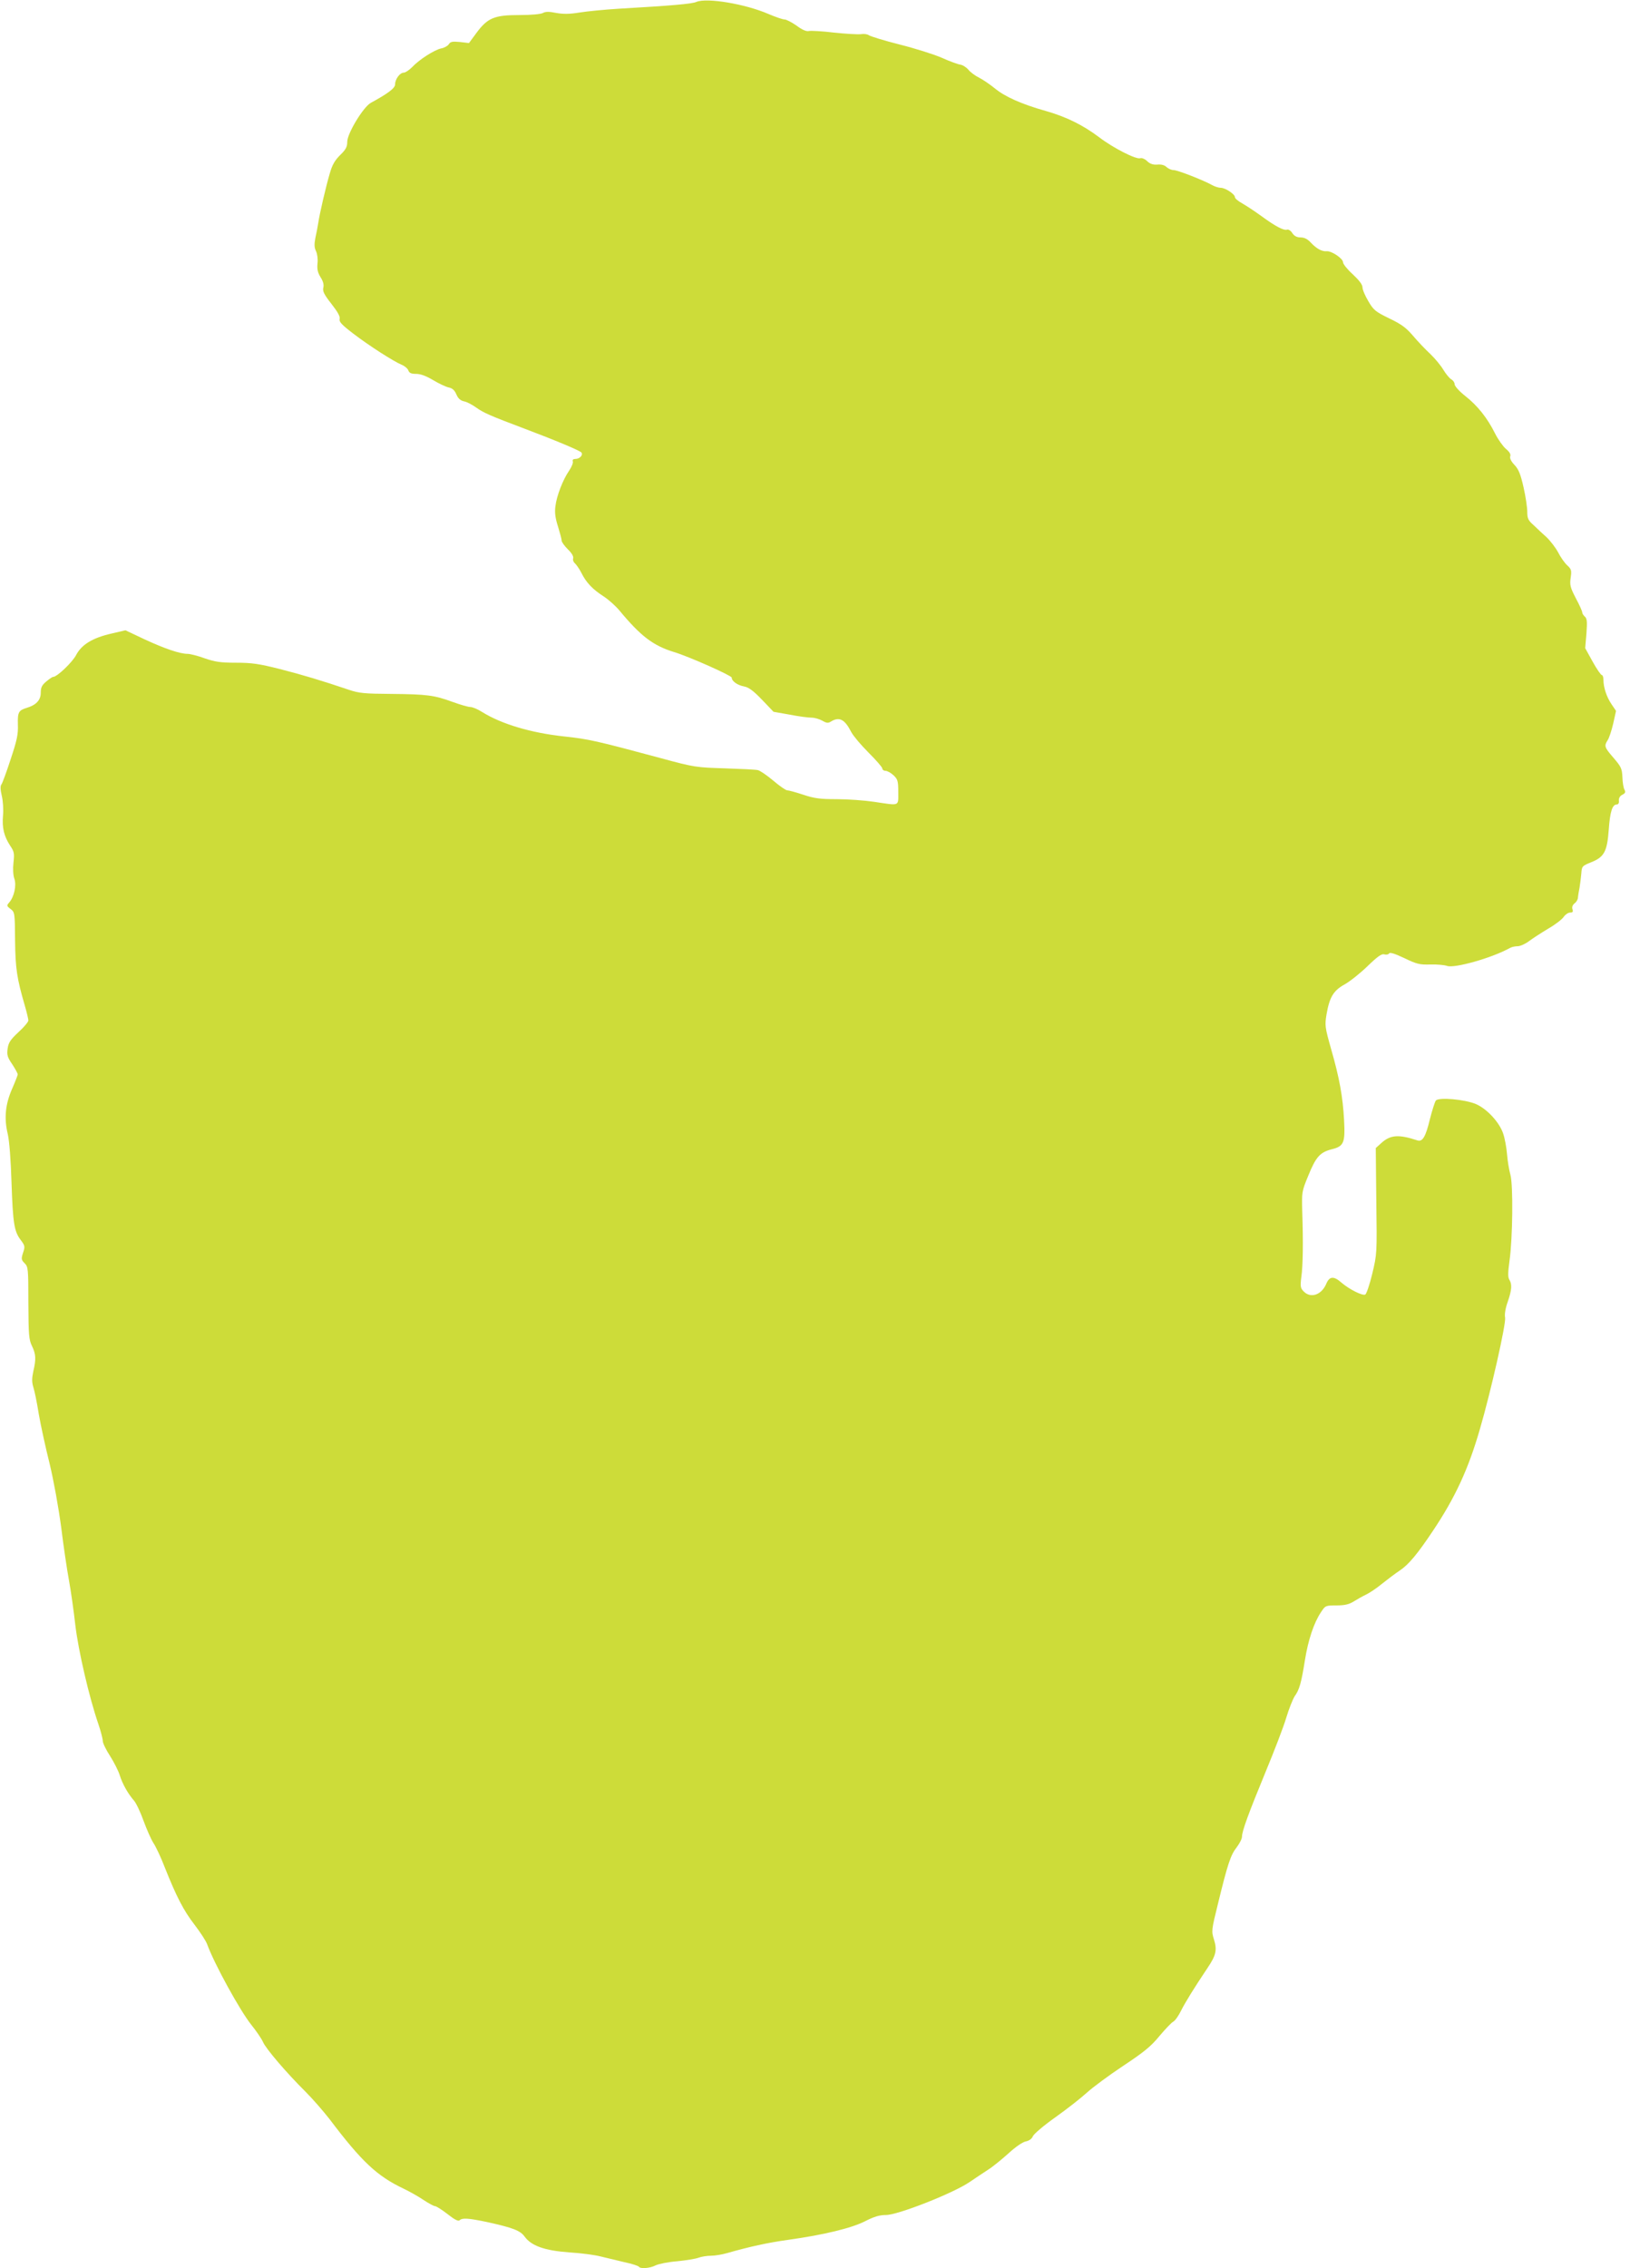
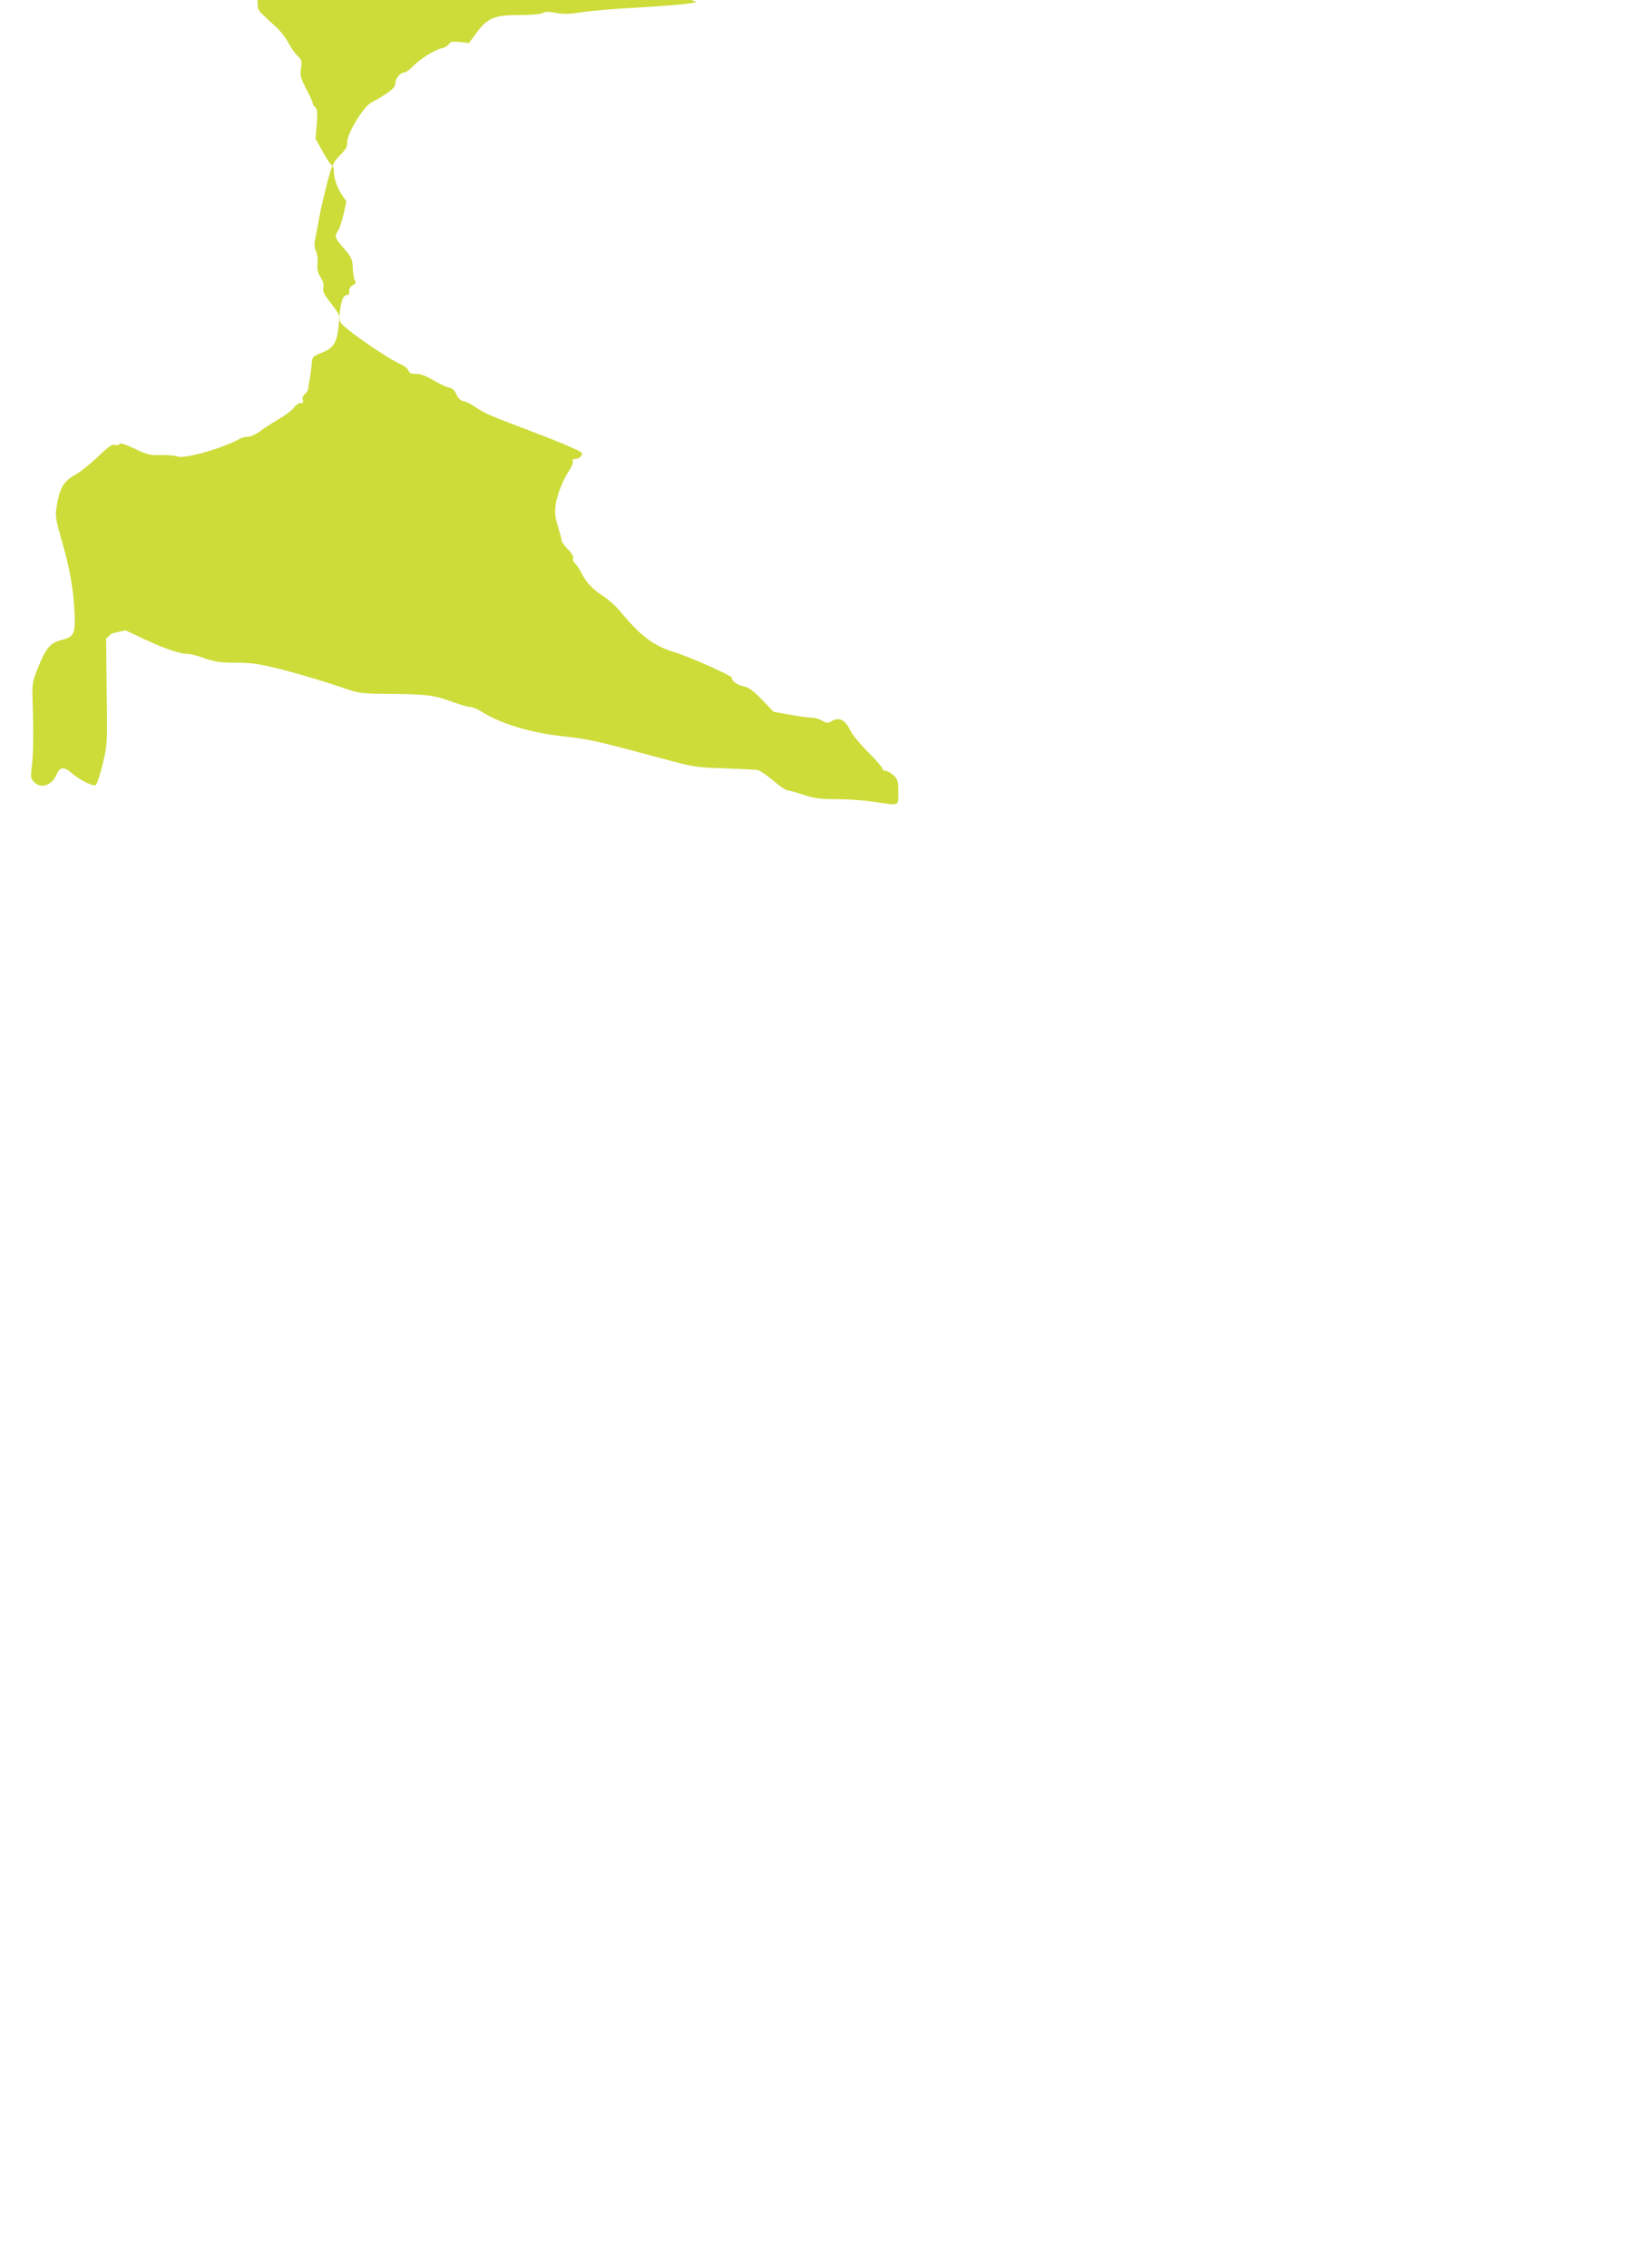
<svg xmlns="http://www.w3.org/2000/svg" version="1.0" width="920pt" height="1280pt" viewBox="0 0 920 1280" preserveAspectRatio="xMidYMid meet">
  <g transform="translate(0,1280) scale(0.1,-0.1)" fill="#cddc39" stroke="none">
-     <path d="M3930 12789 c-25 -11 -140 -21 -435 -38 -82 -5 -184 -15 -226 -22 -56 -9 -90 -9 -130 -2 -40 8 -59 8 -74 0 -12 -7 -67 -12 -135 -12 -140 0 -178 -16 -241 -101 l-42 -57 -51 6 c-43 4 -54 2 -63 -13 -6 -9 -25 -20 -42 -23 -39 -8 -126 -64 -165 -106 -17 -17 -38 -31 -47 -31 -22 0 -49 -37 -49 -66 0 -21 -37 -50 -138 -105 -42 -24 -132 -172 -132 -219 0 -29 -8 -44 -40 -75 -30 -30 -45 -55 -59 -105 -21 -71 -57 -225 -65 -280 -3 -19 -10 -57 -16 -83 -7 -37 -6 -55 4 -75 7 -16 11 -45 8 -69 -3 -31 1 -51 17 -77 15 -23 20 -43 16 -59 -5 -20 4 -39 45 -91 36 -46 51 -73 47 -86 -4 -16 12 -33 76 -82 90 -69 229 -158 275 -177 17 -7 34 -22 37 -32 5 -14 16 -19 44 -19 25 0 57 -12 97 -36 32 -19 72 -38 88 -41 20 -4 32 -16 42 -39 10 -23 22 -34 43 -39 17 -3 48 -20 70 -36 41 -29 80 -46 271 -118 170 -64 314 -124 322 -135 10 -15 -11 -36 -34 -36 -13 0 -18 -5 -15 -14 3 -7 -6 -30 -20 -51 -36 -52 -71 -143 -78 -201 -5 -36 -1 -67 14 -114 11 -36 21 -72 21 -81 0 -8 16 -30 35 -49 22 -21 33 -40 30 -51 -3 -9 2 -22 11 -29 8 -8 25 -32 36 -54 27 -54 62 -91 124 -131 28 -18 68 -54 90 -80 120 -145 191 -199 309 -235 86 -26 325 -133 325 -144 0 -20 32 -43 70 -50 26 -5 52 -24 101 -75 l65 -68 91 -16 c50 -10 105 -17 123 -17 18 0 45 -8 61 -17 24 -14 33 -15 49 -5 47 29 78 13 115 -60 11 -21 55 -73 97 -115 43 -43 78 -83 78 -90 0 -7 8 -13 18 -13 9 0 30 -11 45 -25 24 -23 27 -32 27 -95 0 -82 11 -77 -136 -55 -54 8 -149 15 -211 15 -93 0 -126 4 -189 25 -42 14 -83 25 -91 25 -8 0 -44 25 -79 55 -36 30 -75 57 -87 59 -12 3 -96 7 -187 10 -160 5 -171 6 -355 56 -375 101 -413 109 -551 124 -187 20 -354 70 -463 138 -25 16 -54 28 -66 28 -12 0 -57 13 -101 29 -104 38 -144 43 -347 45 -149 1 -181 4 -237 23 -151 51 -263 85 -393 118 -115 29 -156 35 -245 35 -88 0 -119 5 -177 25 -38 14 -82 25 -96 25 -43 0 -129 29 -243 82 l-108 51 -77 -18 c-107 -24 -170 -62 -201 -121 -22 -42 -108 -124 -130 -124 -5 0 -22 -12 -39 -26 -25 -21 -31 -34 -31 -64 0 -41 -26 -69 -80 -85 -45 -14 -51 -24 -49 -94 2 -55 -5 -88 -41 -196 -23 -71 -47 -136 -52 -142 -7 -8 -6 -30 2 -64 7 -28 10 -78 7 -111 -6 -69 5 -116 40 -170 23 -34 25 -44 19 -96 -4 -35 -2 -71 5 -91 13 -37 -1 -102 -29 -134 -15 -17 -15 -20 8 -37 23 -18 24 -21 25 -177 2 -160 10 -213 55 -368 11 -38 20 -76 20 -84 0 -8 -25 -38 -56 -66 -46 -43 -56 -59 -61 -93 -5 -35 -1 -49 26 -88 17 -26 31 -52 31 -57 0 -5 -14 -41 -31 -80 -39 -88 -47 -167 -25 -258 9 -41 17 -144 21 -275 8 -230 15 -273 52 -322 24 -32 25 -37 13 -72 -11 -34 -10 -40 9 -59 20 -20 21 -31 21 -223 1 -180 3 -208 20 -243 23 -47 24 -75 8 -144 -8 -38 -9 -60 0 -89 7 -21 21 -90 31 -153 11 -63 38 -188 61 -279 23 -96 50 -245 65 -357 13 -106 33 -241 44 -300 11 -60 27 -173 36 -253 17 -145 78 -408 130 -559 14 -41 25 -84 25 -96 0 -12 19 -51 42 -86 22 -35 47 -84 54 -108 15 -48 46 -103 79 -141 13 -14 37 -65 55 -115 18 -49 43 -106 56 -126 13 -19 42 -80 63 -135 66 -166 107 -246 169 -326 32 -42 65 -92 71 -110 41 -112 184 -372 248 -453 29 -36 59 -80 67 -98 15 -37 134 -176 241 -282 39 -39 99 -108 135 -154 182 -241 268 -321 417 -392 34 -16 85 -45 113 -64 29 -19 58 -35 65 -35 7 0 39 -20 71 -45 39 -31 61 -42 68 -35 15 15 51 12 156 -10 145 -32 187 -48 211 -82 38 -52 113 -79 252 -89 67 -4 147 -15 177 -23 30 -7 90 -22 133 -32 43 -9 80 -21 83 -26 8 -13 63 -9 95 8 17 8 71 19 122 23 51 5 105 14 120 20 16 6 47 11 69 11 23 0 64 7 92 15 122 35 229 59 346 75 200 28 357 66 433 105 51 26 81 35 118 35 67 0 379 123 470 185 35 24 84 56 108 72 24 15 74 56 111 89 39 36 80 65 99 69 20 4 35 15 41 30 5 12 61 60 126 106 65 46 145 109 178 139 34 31 126 99 206 152 116 77 157 110 204 168 33 39 68 76 78 81 10 5 30 33 44 62 25 49 71 124 150 242 48 71 54 101 36 159 -15 48 -15 52 23 205 54 222 71 273 105 316 16 21 30 48 30 60 0 31 36 130 135 370 48 116 100 251 115 302 15 50 37 104 47 120 27 37 38 77 58 203 18 114 51 213 91 272 24 37 26 38 87 38 47 0 71 6 97 22 19 12 51 30 70 39 19 9 60 36 90 61 30 24 76 59 102 76 49 33 99 93 185 222 126 188 201 350 266 576 62 212 148 594 142 628 -4 19 2 54 15 90 23 67 25 98 9 124 -9 14 -8 41 1 108 18 127 21 427 5 484 -7 25 -16 77 -19 115 -3 39 -13 92 -22 118 -21 63 -91 139 -153 166 -63 27 -211 40 -227 20 -6 -8 -21 -56 -34 -107 -23 -96 -41 -127 -69 -118 -106 35 -153 32 -204 -14 l-32 -29 3 -298 c4 -296 4 -300 -23 -412 -15 -62 -33 -115 -40 -117 -17 -7 -91 31 -133 67 -44 39 -68 37 -86 -5 -26 -63 -87 -85 -127 -45 -19 19 -21 28 -14 83 9 65 11 193 5 371 -3 108 -2 113 34 200 43 106 66 132 132 149 69 17 77 36 70 166 -7 130 -26 237 -74 403 -34 121 -35 130 -25 192 17 98 39 135 103 170 30 17 88 63 129 103 57 55 80 71 94 66 11 -3 23 -1 27 5 4 8 31 0 86 -26 70 -34 87 -38 148 -36 38 1 79 -3 93 -8 41 -15 252 44 355 101 10 6 30 10 44 10 14 0 43 13 63 28 20 15 69 47 109 71 40 23 79 53 88 67 9 13 25 24 36 24 15 0 18 5 13 19 -4 12 1 24 12 33 10 7 19 22 19 33 1 11 5 36 9 55 3 19 8 55 10 79 3 42 4 44 56 65 73 29 90 60 99 184 7 100 20 142 45 142 9 0 14 8 12 22 -1 14 6 26 20 33 16 8 19 15 12 28 -6 9 -11 41 -12 71 -2 48 -7 59 -50 109 -52 60 -54 67 -33 100 8 12 22 54 31 93 l16 72 -25 37 c-28 41 -46 95 -46 138 0 15 -4 27 -9 27 -5 0 -29 34 -52 76 l-42 76 7 83 c5 67 3 85 -9 95 -8 7 -15 18 -15 25 0 6 -16 42 -36 79 -31 60 -35 74 -29 115 6 42 4 49 -20 71 -15 14 -38 47 -51 73 -14 26 -43 64 -65 85 -22 20 -56 51 -74 69 -30 26 -35 38 -35 75 0 23 -9 86 -21 138 -17 75 -28 102 -52 127 -19 20 -27 38 -23 48 4 11 -4 25 -25 42 -16 14 -44 53 -61 87 -44 88 -99 157 -168 211 -34 27 -60 56 -60 66 0 10 -9 23 -19 28 -10 6 -30 30 -44 53 -14 24 -47 64 -73 89 -27 25 -71 71 -98 103 -39 46 -66 66 -135 99 -78 38 -89 47 -118 97 -18 30 -33 65 -33 78 0 16 -19 40 -55 74 -30 27 -55 58 -55 68 0 21 -65 65 -93 62 -27 -2 -57 15 -89 49 -18 20 -37 29 -57 29 -21 0 -35 7 -47 24 -8 14 -22 22 -29 20 -18 -7 -66 18 -145 76 -36 26 -84 58 -107 71 -24 13 -43 29 -43 36 0 17 -54 53 -80 53 -12 0 -34 7 -48 15 -50 28 -196 85 -218 85 -13 0 -30 8 -40 17 -11 11 -29 16 -51 14 -25 -2 -42 4 -58 19 -13 13 -31 20 -39 17 -22 -9 -152 57 -232 118 -93 70 -187 116 -303 149 -135 38 -229 80 -286 127 -27 22 -68 50 -90 61 -22 11 -49 31 -60 45 -11 13 -31 26 -45 28 -14 2 -61 19 -105 39 -44 19 -151 53 -239 75 -87 22 -164 46 -172 52 -8 6 -28 9 -46 6 -18 -2 -86 2 -152 9 -65 8 -128 11 -140 9 -14 -4 -38 6 -70 30 -27 19 -58 35 -68 35 -11 0 -51 14 -91 31 -132 57 -348 93 -407 68z" />
+     <path d="M3930 12789 c-25 -11 -140 -21 -435 -38 -82 -5 -184 -15 -226 -22 -56 -9 -90 -9 -130 -2 -40 8 -59 8 -74 0 -12 -7 -67 -12 -135 -12 -140 0 -178 -16 -241 -101 l-42 -57 -51 6 c-43 4 -54 2 -63 -13 -6 -9 -25 -20 -42 -23 -39 -8 -126 -64 -165 -106 -17 -17 -38 -31 -47 -31 -22 0 -49 -37 -49 -66 0 -21 -37 -50 -138 -105 -42 -24 -132 -172 -132 -219 0 -29 -8 -44 -40 -75 -30 -30 -45 -55 -59 -105 -21 -71 -57 -225 -65 -280 -3 -19 -10 -57 -16 -83 -7 -37 -6 -55 4 -75 7 -16 11 -45 8 -69 -3 -31 1 -51 17 -77 15 -23 20 -43 16 -59 -5 -20 4 -39 45 -91 36 -46 51 -73 47 -86 -4 -16 12 -33 76 -82 90 -69 229 -158 275 -177 17 -7 34 -22 37 -32 5 -14 16 -19 44 -19 25 0 57 -12 97 -36 32 -19 72 -38 88 -41 20 -4 32 -16 42 -39 10 -23 22 -34 43 -39 17 -3 48 -20 70 -36 41 -29 80 -46 271 -118 170 -64 314 -124 322 -135 10 -15 -11 -36 -34 -36 -13 0 -18 -5 -15 -14 3 -7 -6 -30 -20 -51 -36 -52 -71 -143 -78 -201 -5 -36 -1 -67 14 -114 11 -36 21 -72 21 -81 0 -8 16 -30 35 -49 22 -21 33 -40 30 -51 -3 -9 2 -22 11 -29 8 -8 25 -32 36 -54 27 -54 62 -91 124 -131 28 -18 68 -54 90 -80 120 -145 191 -199 309 -235 86 -26 325 -133 325 -144 0 -20 32 -43 70 -50 26 -5 52 -24 101 -75 l65 -68 91 -16 c50 -10 105 -17 123 -17 18 0 45 -8 61 -17 24 -14 33 -15 49 -5 47 29 78 13 115 -60 11 -21 55 -73 97 -115 43 -43 78 -83 78 -90 0 -7 8 -13 18 -13 9 0 30 -11 45 -25 24 -23 27 -32 27 -95 0 -82 11 -77 -136 -55 -54 8 -149 15 -211 15 -93 0 -126 4 -189 25 -42 14 -83 25 -91 25 -8 0 -44 25 -79 55 -36 30 -75 57 -87 59 -12 3 -96 7 -187 10 -160 5 -171 6 -355 56 -375 101 -413 109 -551 124 -187 20 -354 70 -463 138 -25 16 -54 28 -66 28 -12 0 -57 13 -101 29 -104 38 -144 43 -347 45 -149 1 -181 4 -237 23 -151 51 -263 85 -393 118 -115 29 -156 35 -245 35 -88 0 -119 5 -177 25 -38 14 -82 25 -96 25 -43 0 -129 29 -243 82 l-108 51 -77 -18 l-32 -29 3 -298 c4 -296 4 -300 -23 -412 -15 -62 -33 -115 -40 -117 -17 -7 -91 31 -133 67 -44 39 -68 37 -86 -5 -26 -63 -87 -85 -127 -45 -19 19 -21 28 -14 83 9 65 11 193 5 371 -3 108 -2 113 34 200 43 106 66 132 132 149 69 17 77 36 70 166 -7 130 -26 237 -74 403 -34 121 -35 130 -25 192 17 98 39 135 103 170 30 17 88 63 129 103 57 55 80 71 94 66 11 -3 23 -1 27 5 4 8 31 0 86 -26 70 -34 87 -38 148 -36 38 1 79 -3 93 -8 41 -15 252 44 355 101 10 6 30 10 44 10 14 0 43 13 63 28 20 15 69 47 109 71 40 23 79 53 88 67 9 13 25 24 36 24 15 0 18 5 13 19 -4 12 1 24 12 33 10 7 19 22 19 33 1 11 5 36 9 55 3 19 8 55 10 79 3 42 4 44 56 65 73 29 90 60 99 184 7 100 20 142 45 142 9 0 14 8 12 22 -1 14 6 26 20 33 16 8 19 15 12 28 -6 9 -11 41 -12 71 -2 48 -7 59 -50 109 -52 60 -54 67 -33 100 8 12 22 54 31 93 l16 72 -25 37 c-28 41 -46 95 -46 138 0 15 -4 27 -9 27 -5 0 -29 34 -52 76 l-42 76 7 83 c5 67 3 85 -9 95 -8 7 -15 18 -15 25 0 6 -16 42 -36 79 -31 60 -35 74 -29 115 6 42 4 49 -20 71 -15 14 -38 47 -51 73 -14 26 -43 64 -65 85 -22 20 -56 51 -74 69 -30 26 -35 38 -35 75 0 23 -9 86 -21 138 -17 75 -28 102 -52 127 -19 20 -27 38 -23 48 4 11 -4 25 -25 42 -16 14 -44 53 -61 87 -44 88 -99 157 -168 211 -34 27 -60 56 -60 66 0 10 -9 23 -19 28 -10 6 -30 30 -44 53 -14 24 -47 64 -73 89 -27 25 -71 71 -98 103 -39 46 -66 66 -135 99 -78 38 -89 47 -118 97 -18 30 -33 65 -33 78 0 16 -19 40 -55 74 -30 27 -55 58 -55 68 0 21 -65 65 -93 62 -27 -2 -57 15 -89 49 -18 20 -37 29 -57 29 -21 0 -35 7 -47 24 -8 14 -22 22 -29 20 -18 -7 -66 18 -145 76 -36 26 -84 58 -107 71 -24 13 -43 29 -43 36 0 17 -54 53 -80 53 -12 0 -34 7 -48 15 -50 28 -196 85 -218 85 -13 0 -30 8 -40 17 -11 11 -29 16 -51 14 -25 -2 -42 4 -58 19 -13 13 -31 20 -39 17 -22 -9 -152 57 -232 118 -93 70 -187 116 -303 149 -135 38 -229 80 -286 127 -27 22 -68 50 -90 61 -22 11 -49 31 -60 45 -11 13 -31 26 -45 28 -14 2 -61 19 -105 39 -44 19 -151 53 -239 75 -87 22 -164 46 -172 52 -8 6 -28 9 -46 6 -18 -2 -86 2 -152 9 -65 8 -128 11 -140 9 -14 -4 -38 6 -70 30 -27 19 -58 35 -68 35 -11 0 -51 14 -91 31 -132 57 -348 93 -407 68z" />
  </g>
</svg>